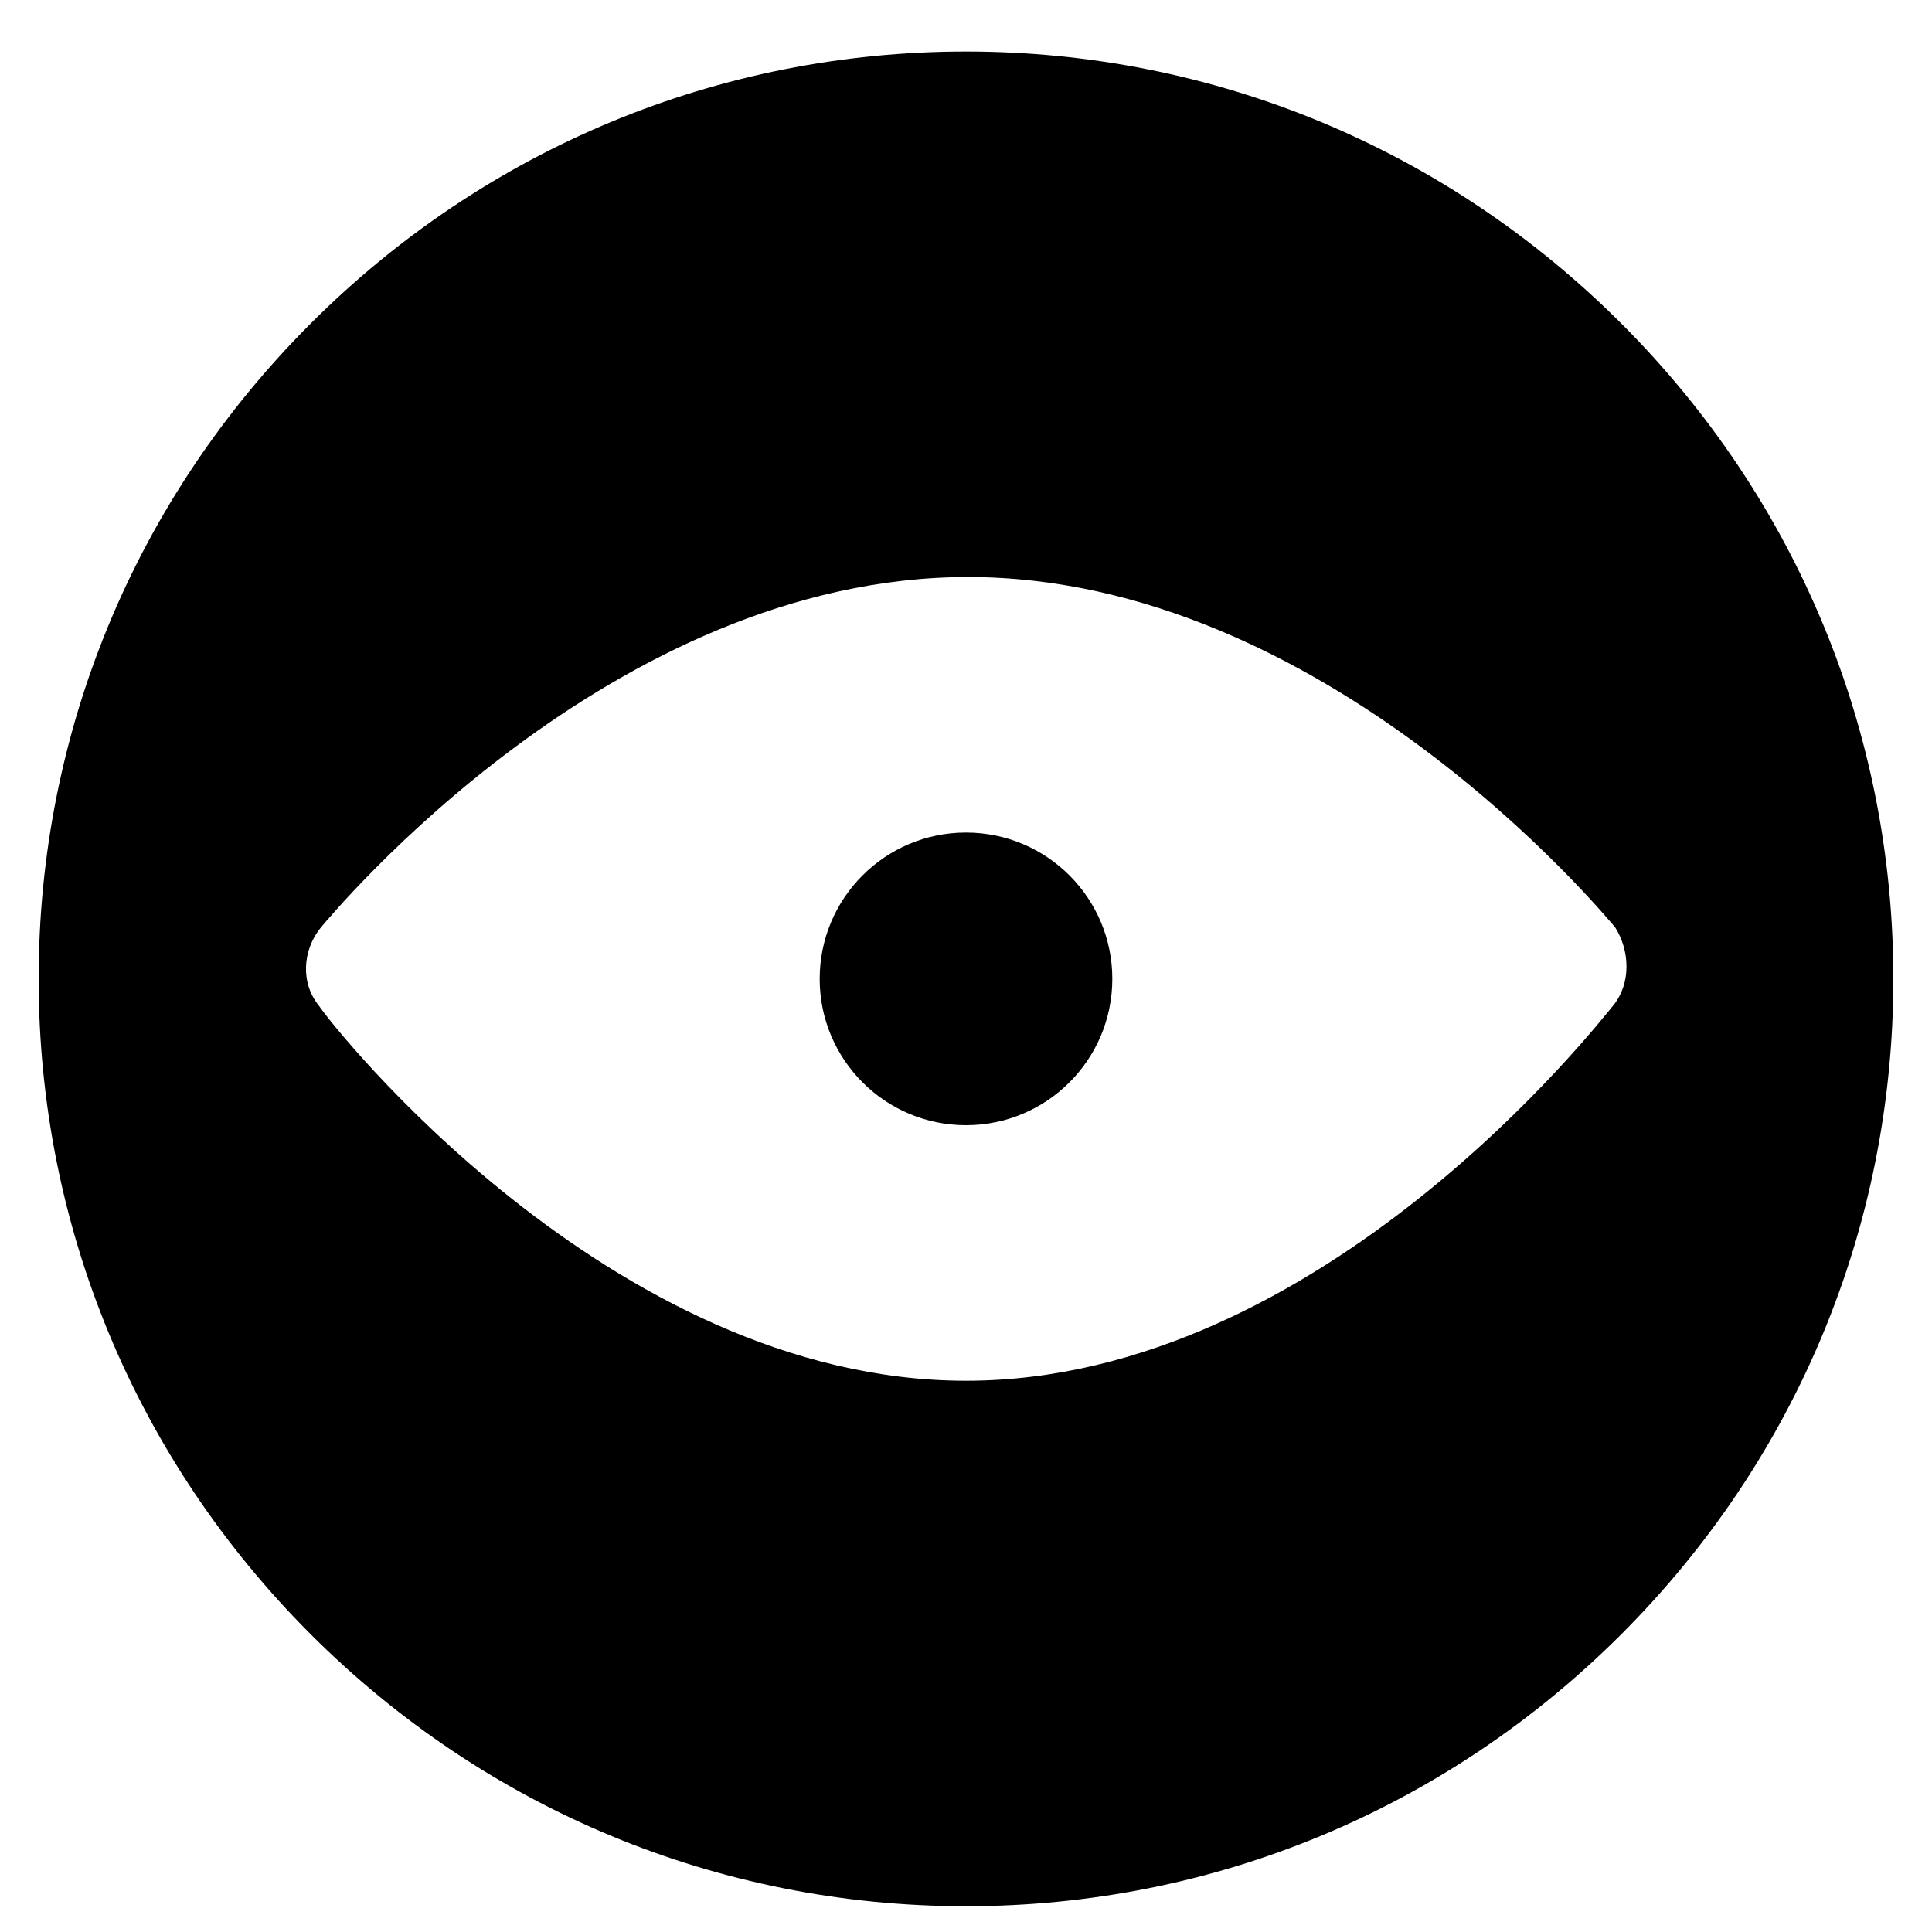
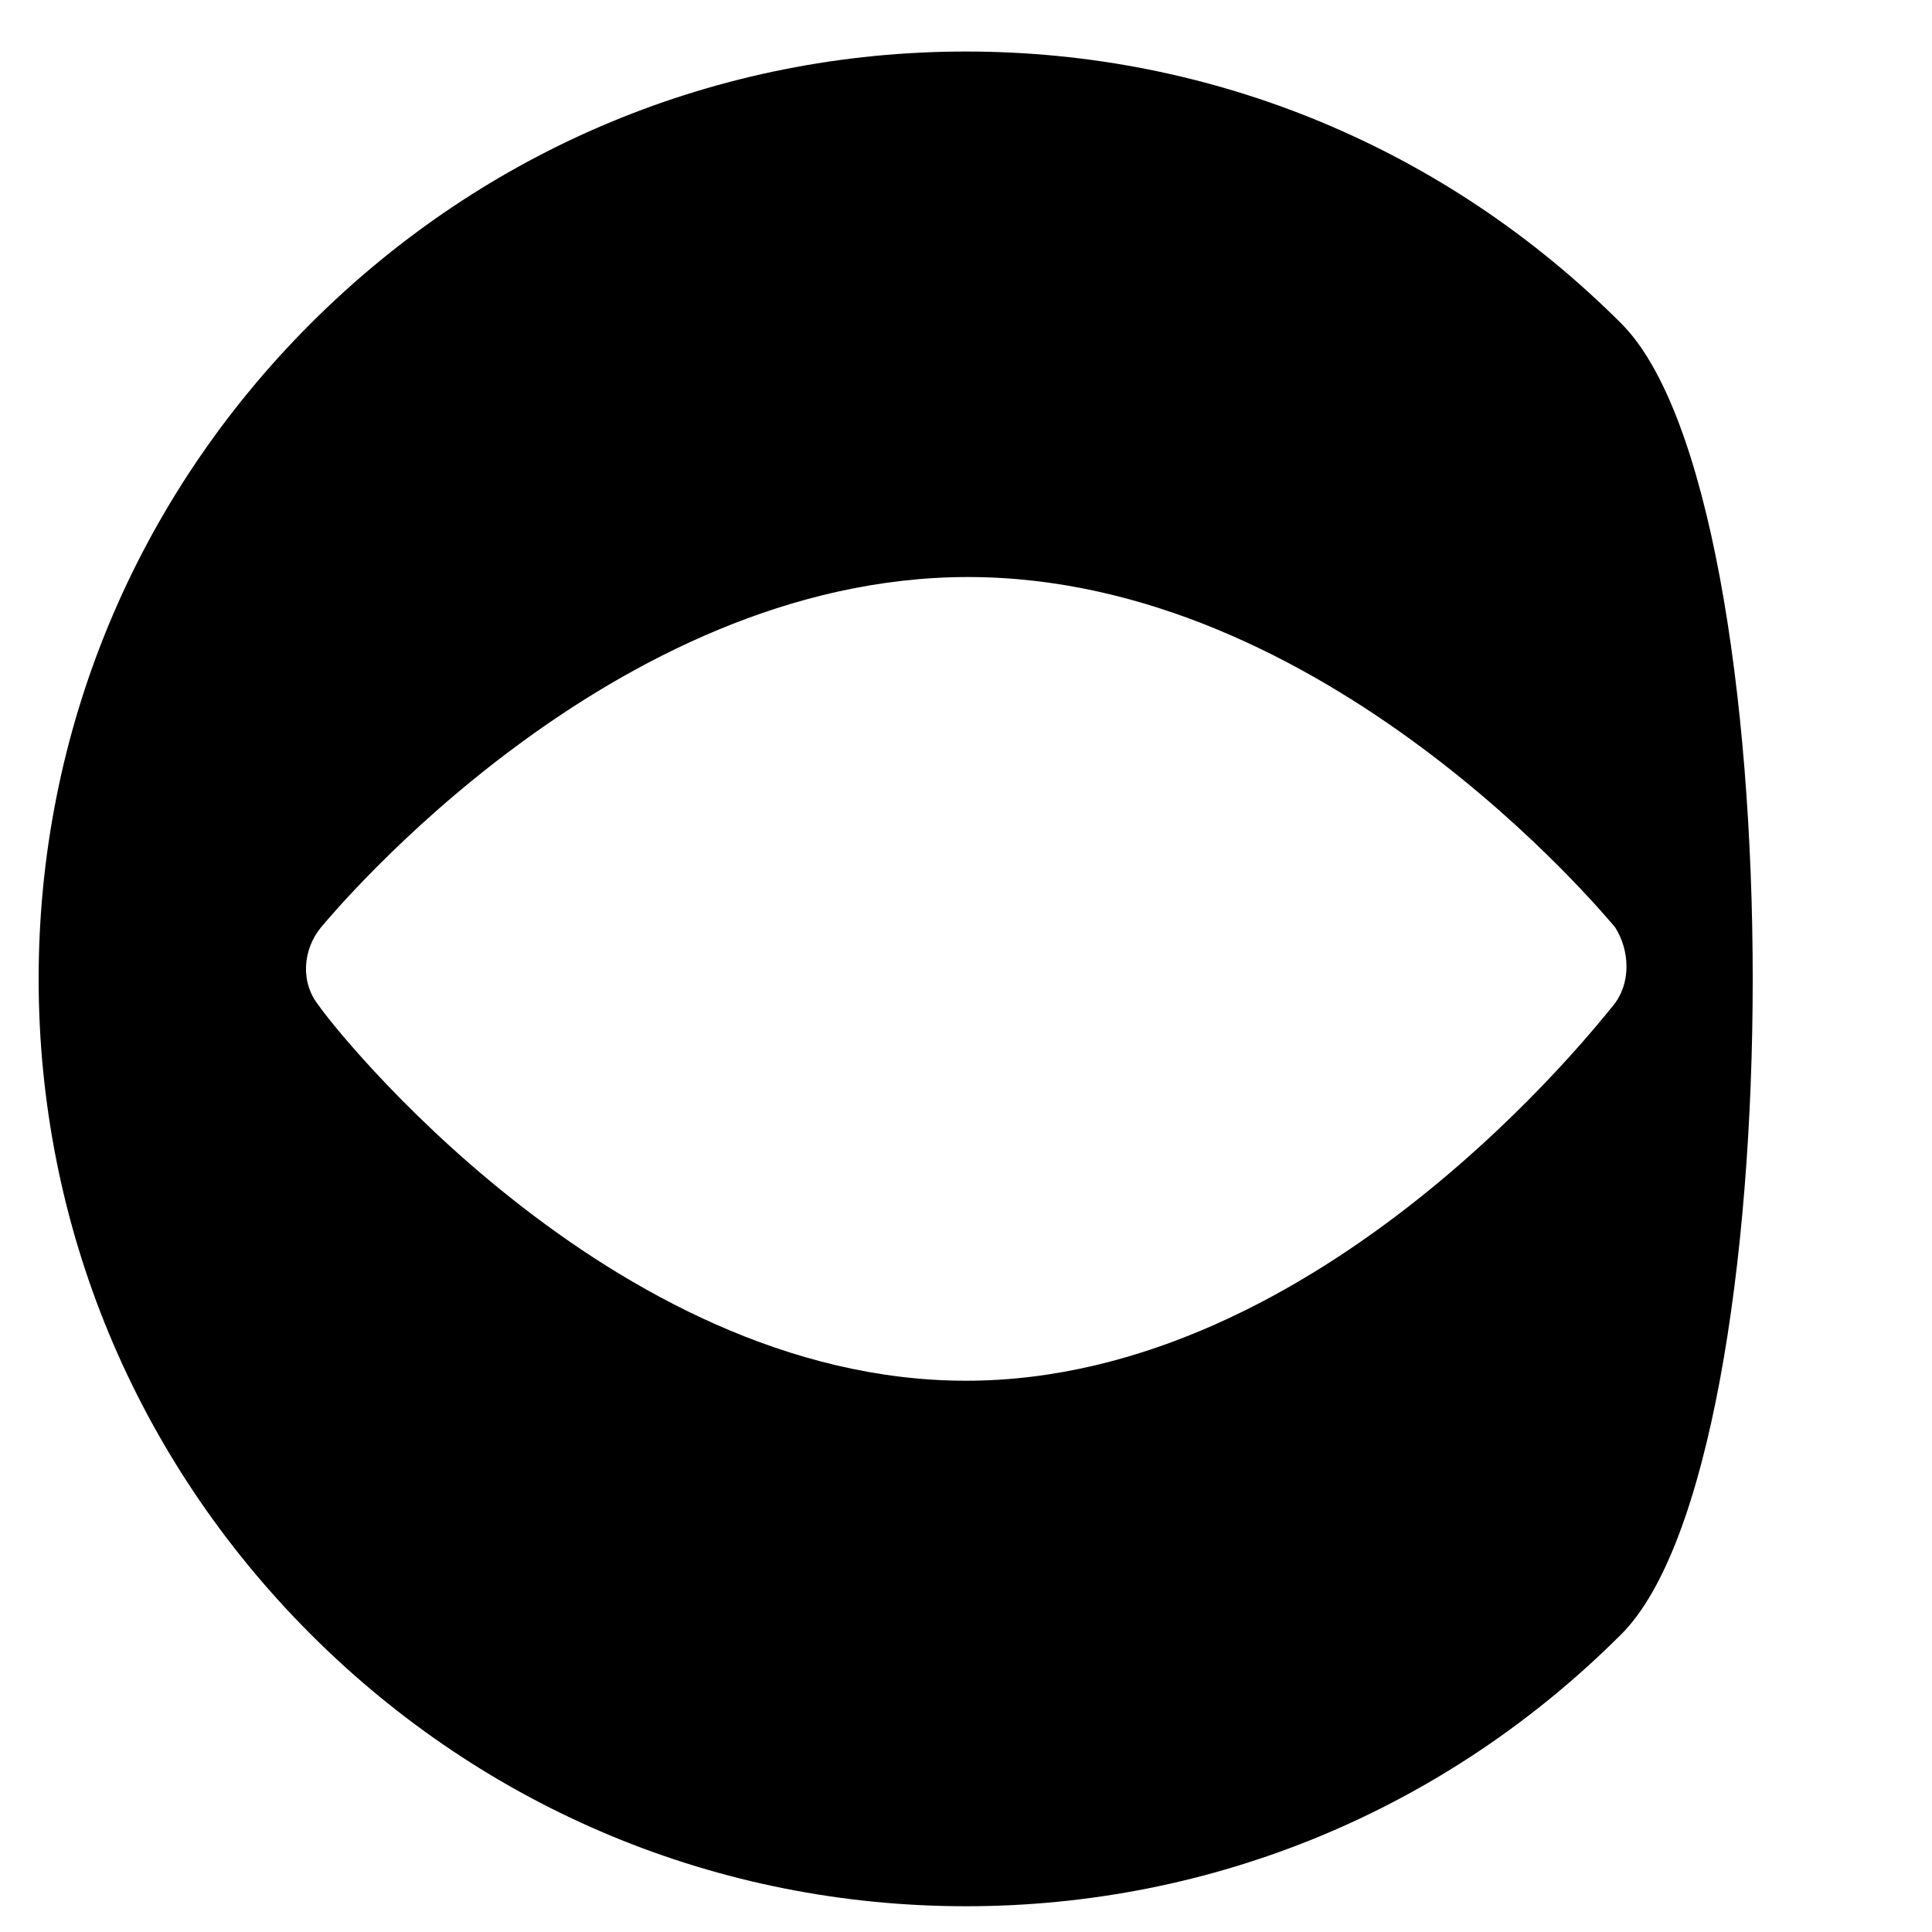
<svg xmlns="http://www.w3.org/2000/svg" version="1.1" id="Ebene_1" x="0px" y="0px" width="150px" height="150px" viewBox="0 0 150 150" enable-background="new 0 0 150 150" xml:space="preserve">
  <g>
-     <circle cx="75" cy="76" r="11.36" />
-     <path d="M125.88,25.12C112.279,11.52,94.2,4,75,4s-37.28,7.52-50.88,21.12S3,56.8,3,76s7.52,37.279,21.12,50.88S55.8,148,75,148   s37.279-7.52,50.88-21.12S147,95.2,147,76S139.48,38.72,125.88,25.12z M125.24,78.08C124.279,79.2,102.68,107.2,75,107.2   c-27.68,0-49.44-27.841-50.24-29.12c-1.44-1.76-1.28-4.32,0.16-6.08c0.96-1.12,22.56-27.2,50.24-27.2   c27.68,0,49.279,26.08,50.24,27.2C126.52,73.76,126.68,76.32,125.24,78.08z" />
+     <path d="M125.88,25.12C112.279,11.52,94.2,4,75,4s-37.28,7.52-50.88,21.12S3,56.8,3,76s7.52,37.279,21.12,50.88S55.8,148,75,148   s37.279-7.52,50.88-21.12S139.48,38.72,125.88,25.12z M125.24,78.08C124.279,79.2,102.68,107.2,75,107.2   c-27.68,0-49.44-27.841-50.24-29.12c-1.44-1.76-1.28-4.32,0.16-6.08c0.96-1.12,22.56-27.2,50.24-27.2   c27.68,0,49.279,26.08,50.24,27.2C126.52,73.76,126.68,76.32,125.24,78.08z" />
  </g>
</svg>